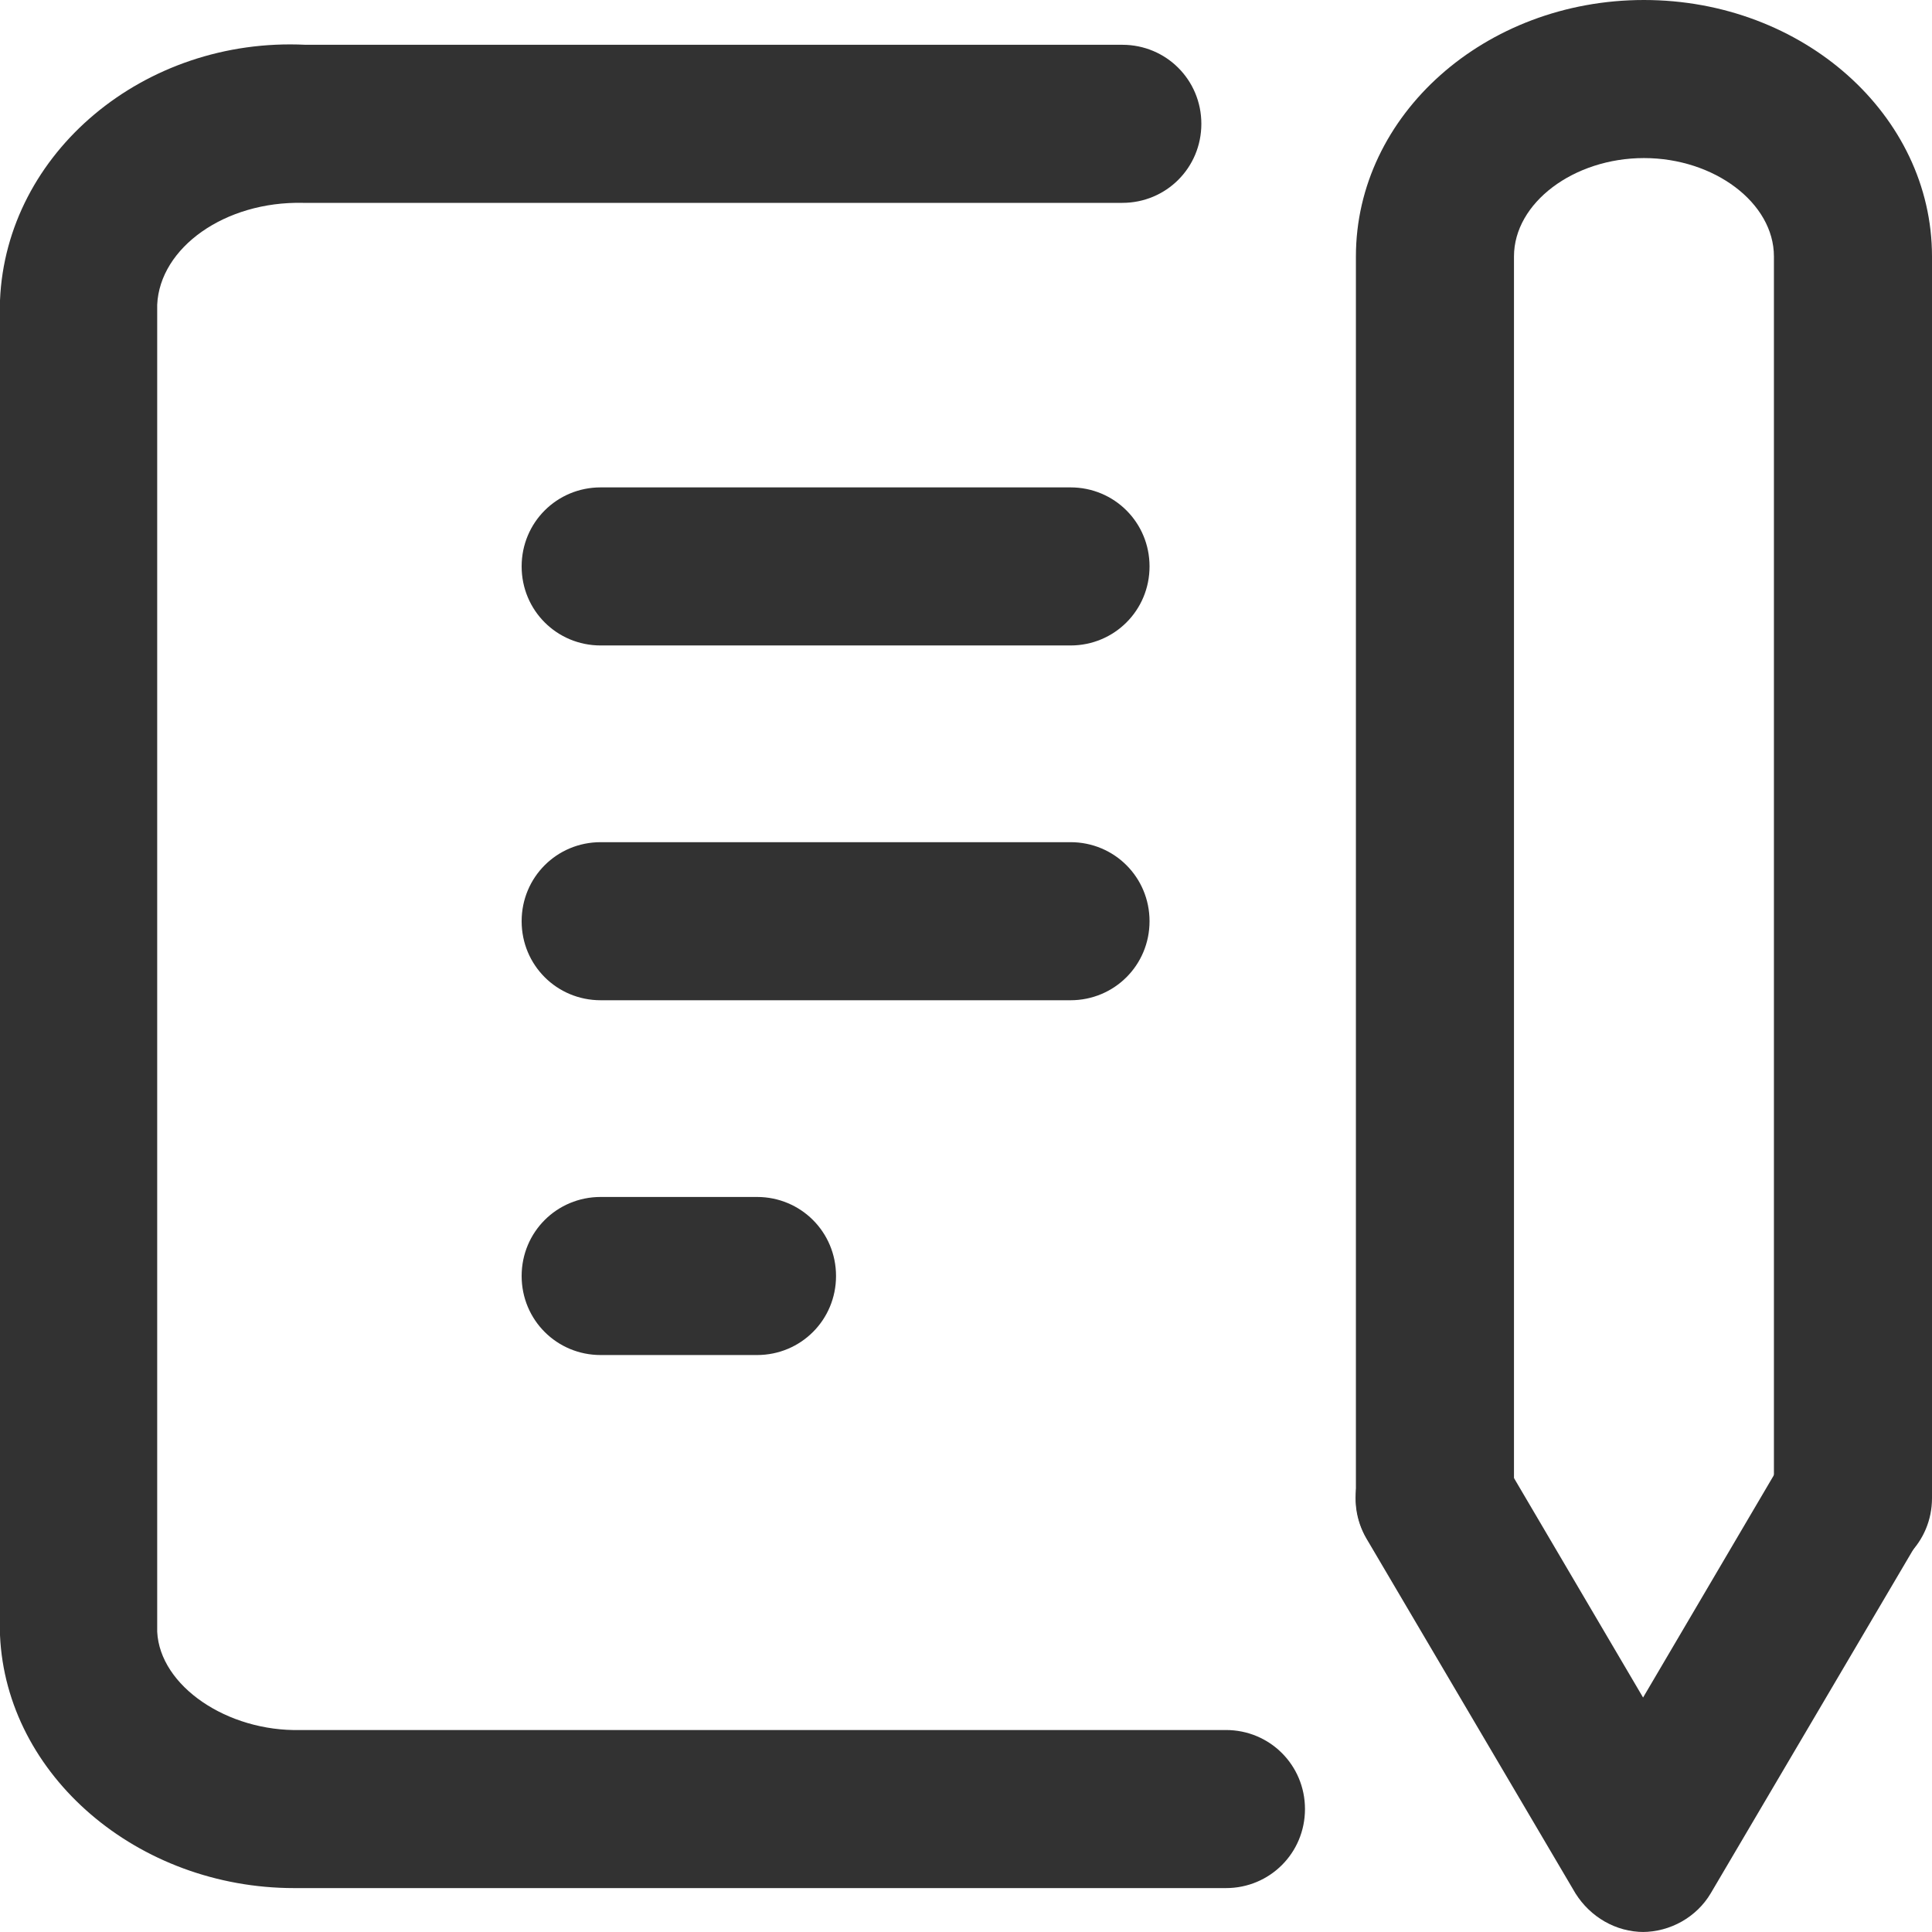
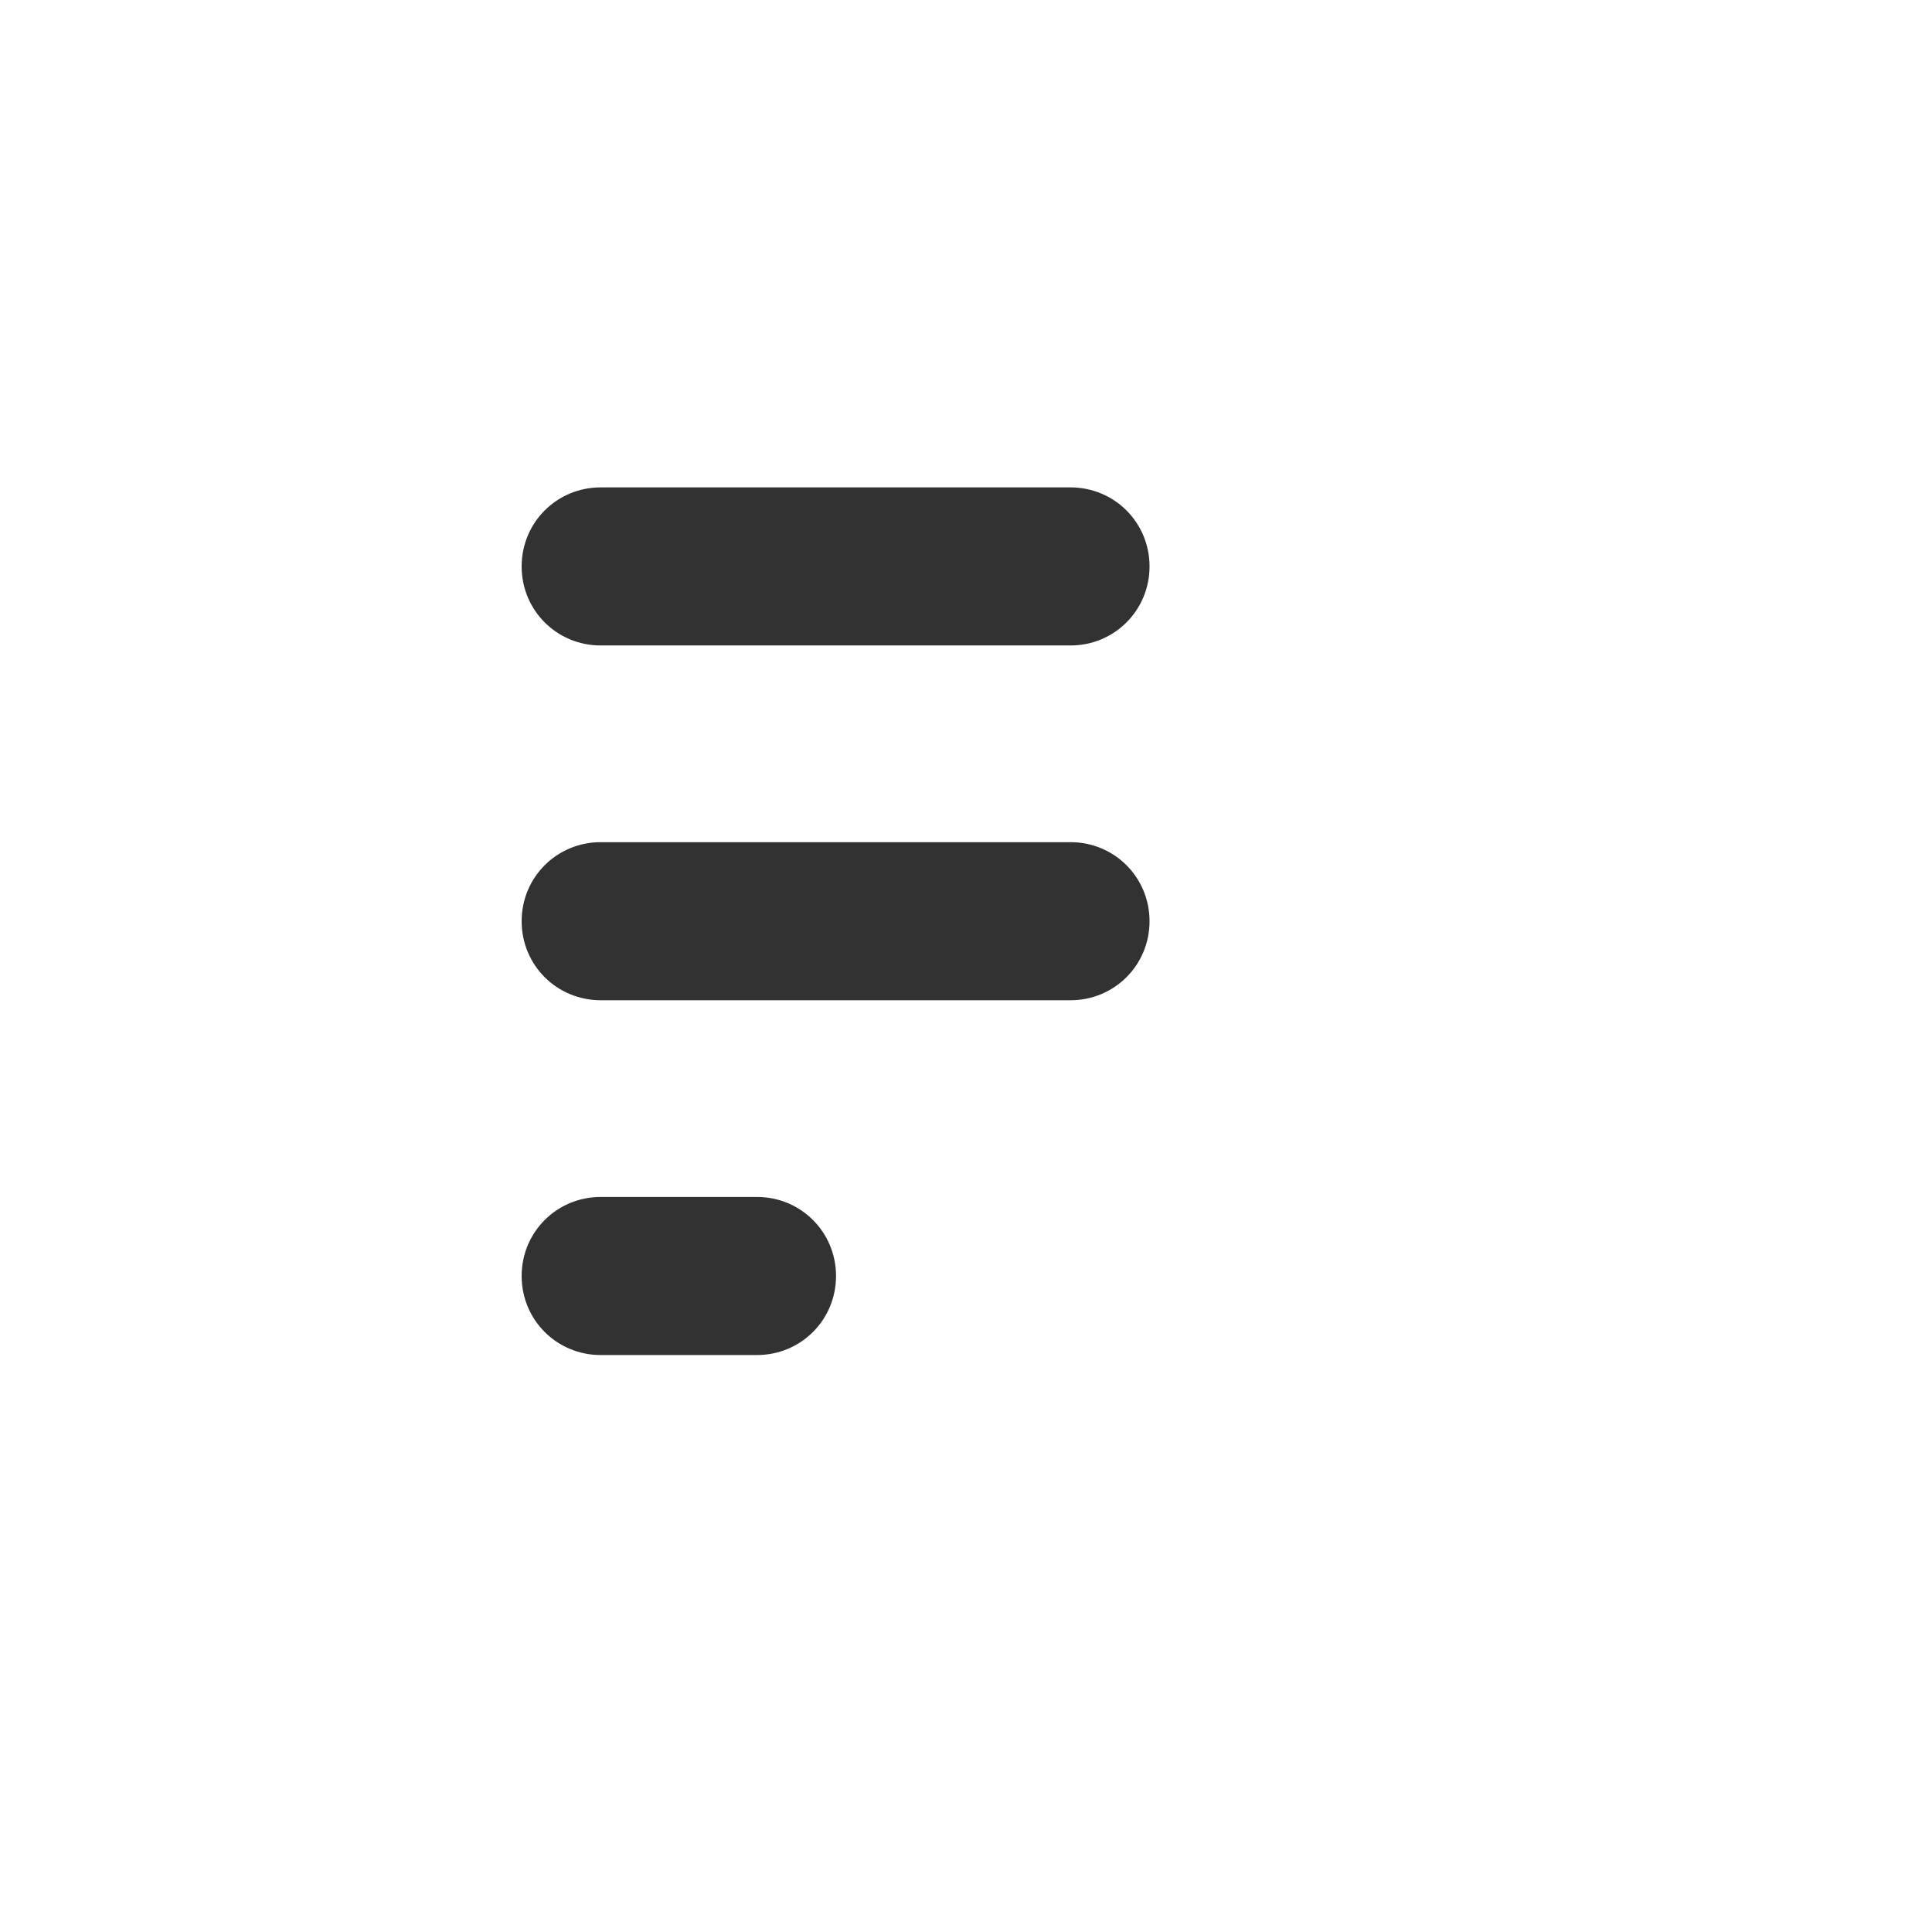
<svg xmlns="http://www.w3.org/2000/svg" id="_レイヤー_2" data-name="レイヤー 2" width="22" height="22" viewBox="0 0 22 22">
  <defs>
    <style>
      .cls-1 {
        fill: #323232;
      }
    </style>
  </defs>
  <g id="text">
    <g>
      <path class="cls-1" d="m12.19,7.35h-5.35c-.5,0-.9-.4-.9-.9s.4-.9.9-.9h5.35c.5,0,.9.4.9.9s-.4.9-.9.9Z" />
      <path class="cls-1" d="m12.19,11.39h-5.35c-.5,0-.9-.4-.9-.9s.4-.9.9-.9h5.35c.5,0,.9.4.9.9s-.4.9-.9.9Z" />
      <path class="cls-1" d="m8.62,15.43h-1.78c-.5,0-.9-.4-.9-.9s.4-.9.9-.9h1.78c.5,0,.9.4.9.9s-.4.9-.9.9Z" />
-       <path class="cls-1" d="m3.35,21.5C1.57,21.5.07,20.22,0,18.62V3.42C.07,1.74,1.64.42,3.48.51h9.3c.5,0,.9.4.9.9s-.4.9-.9.9H3.45c-.89-.02-1.63.51-1.66,1.16v15.11c.03.62.8,1.14,1.63,1.12h10.54c.5,0,.9.4.9.9s-.4.9-.9.9H3.45s-.07,0-.11,0Z" />
-       <path class="cls-1" d="m18.72,22h0c-.32,0-.61-.17-.78-.44l-2.38-4.04c-.25-.43-.11-.98.32-1.23.43-.25.98-.11,1.23.32l1.6,2.72,1.6-2.72c.25-.43.8-.57,1.23-.32.43.25.57.8.32,1.23l-2.38,4.04c-.16.27-.46.44-.78.44Z" />
-       <path class="cls-1" d="m21.1,17.96c-.5,0-.9-.4-.9-.9V2.92c0-.61-.68-1.12-1.48-1.12s-1.48.51-1.48,1.12v14.14c0,.5-.4.9-.9.9s-.9-.4-.9-.9V2.92c0-1.61,1.47-2.92,3.28-2.92s3.28,1.31,3.28,2.92v14.14c0,.5-.4.9-.9.9Z" />
    </g>
  </g>
</svg>